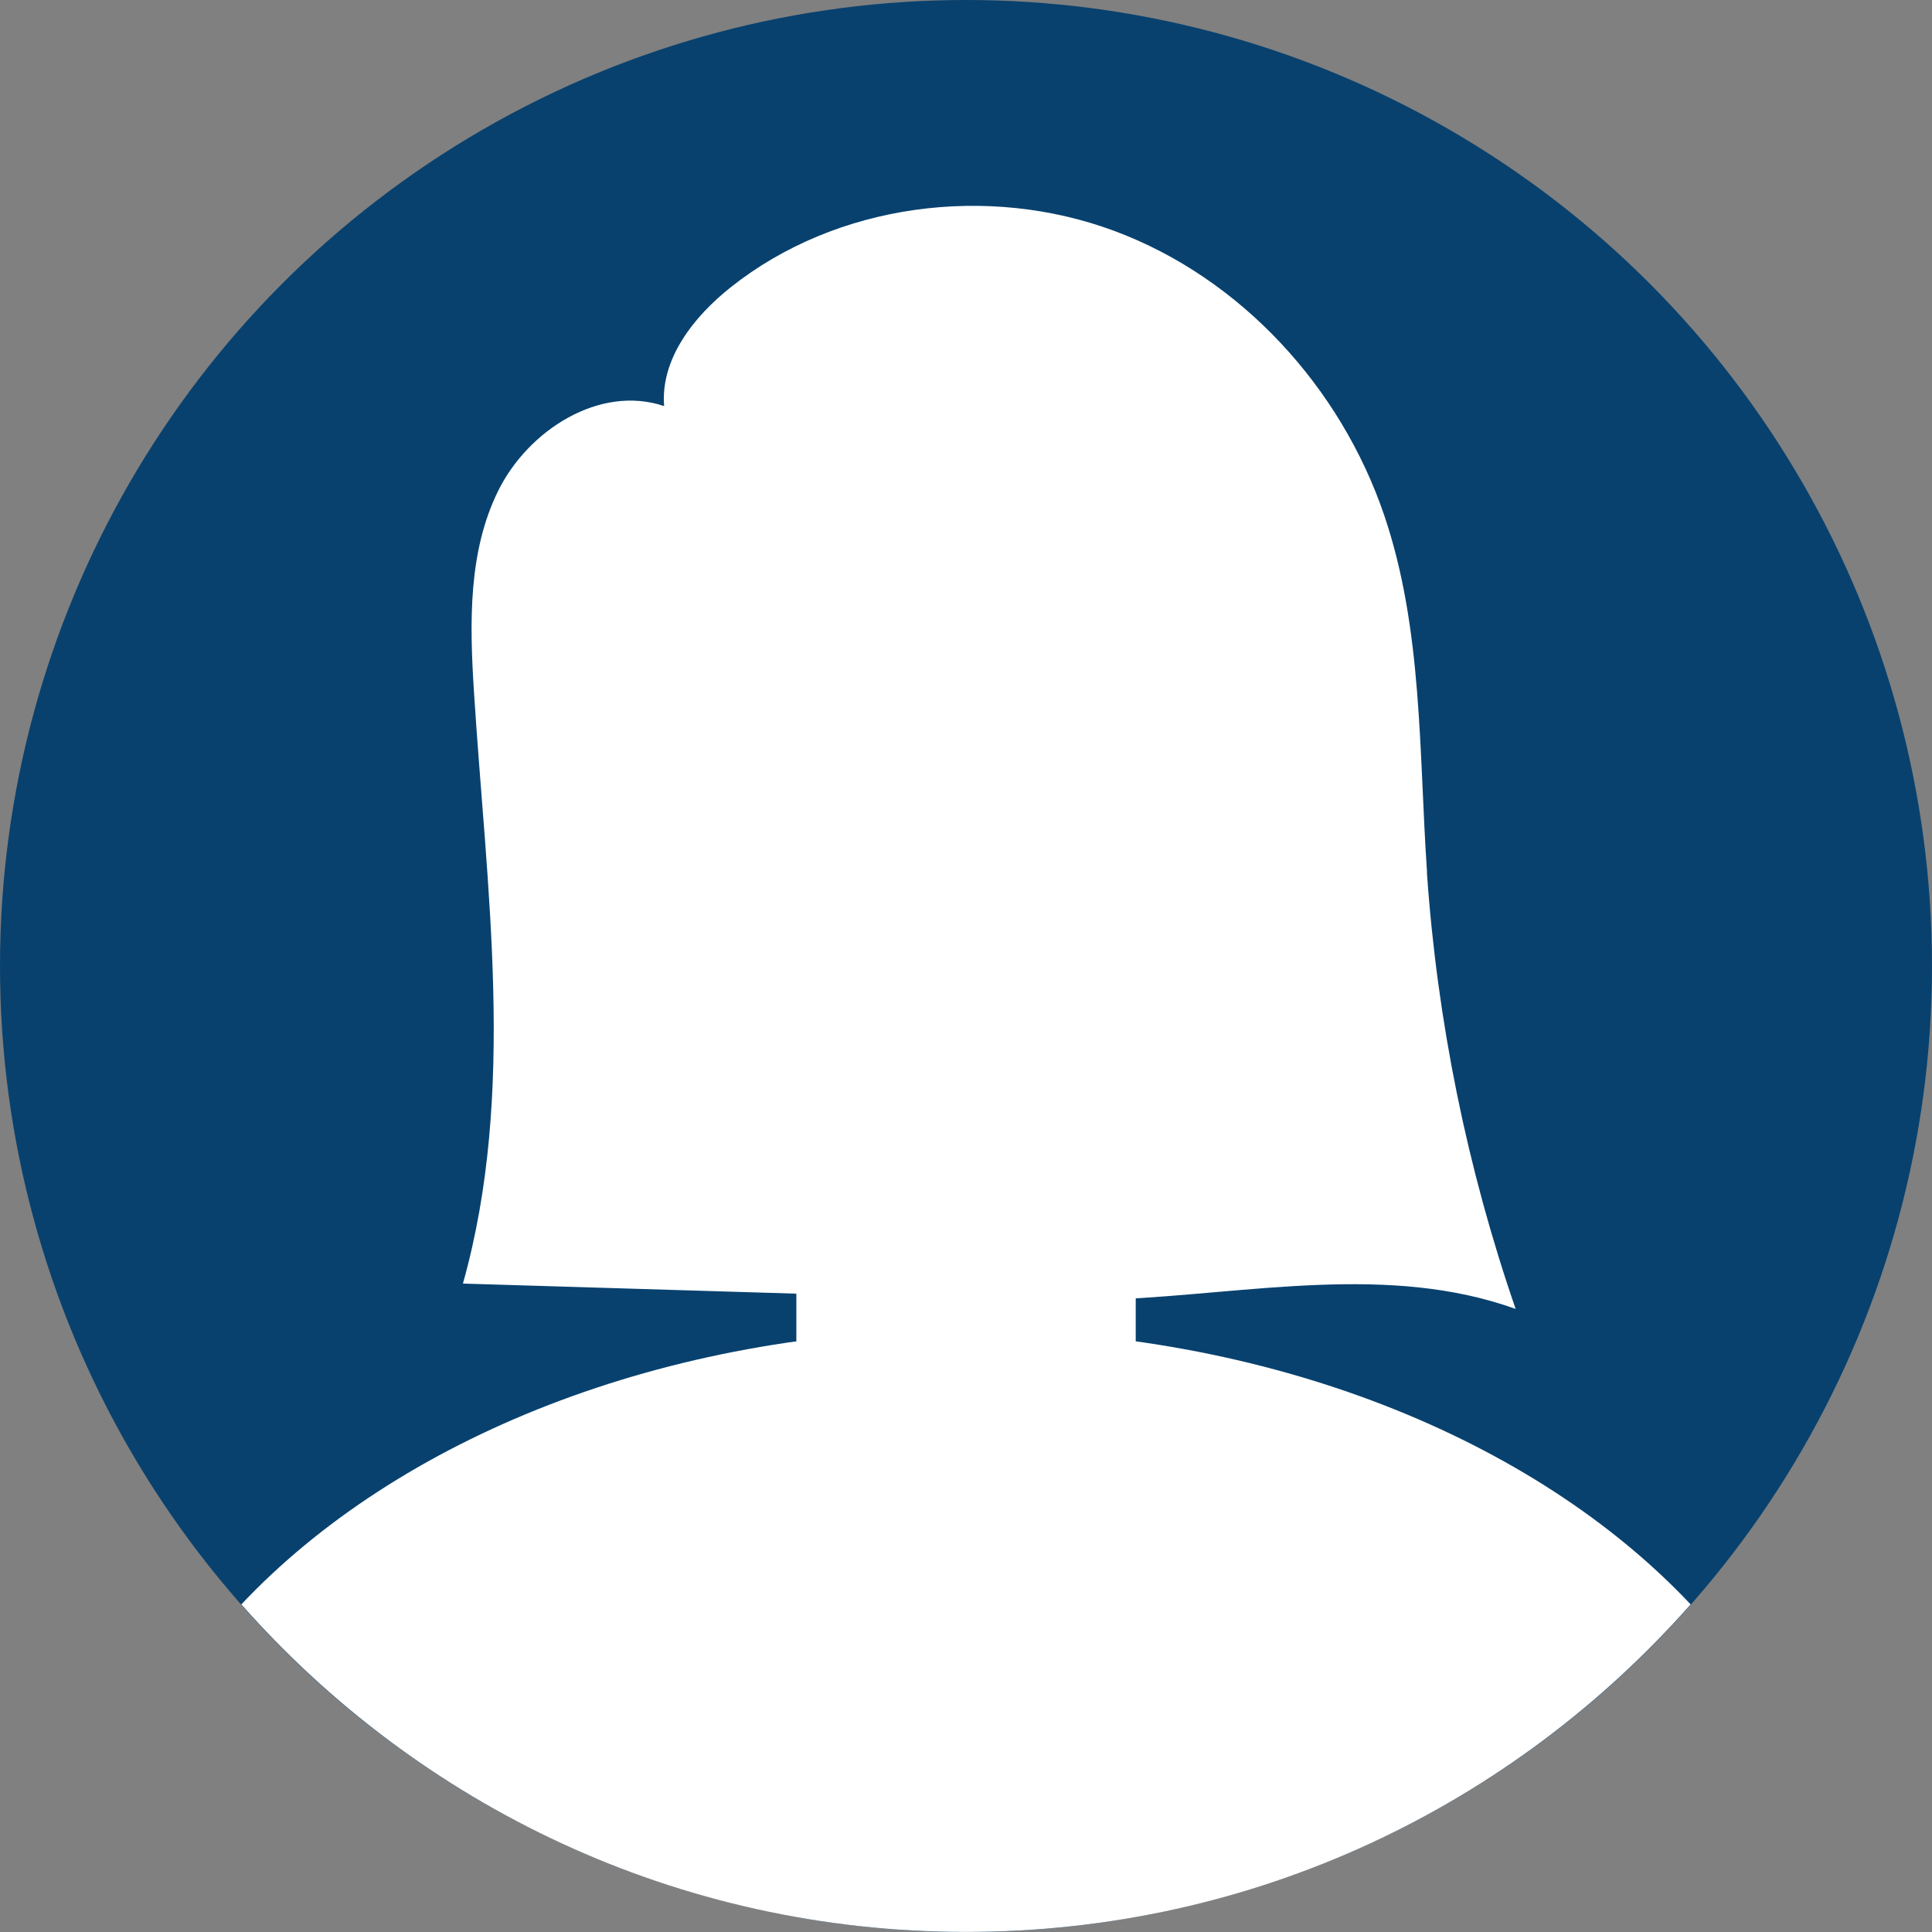
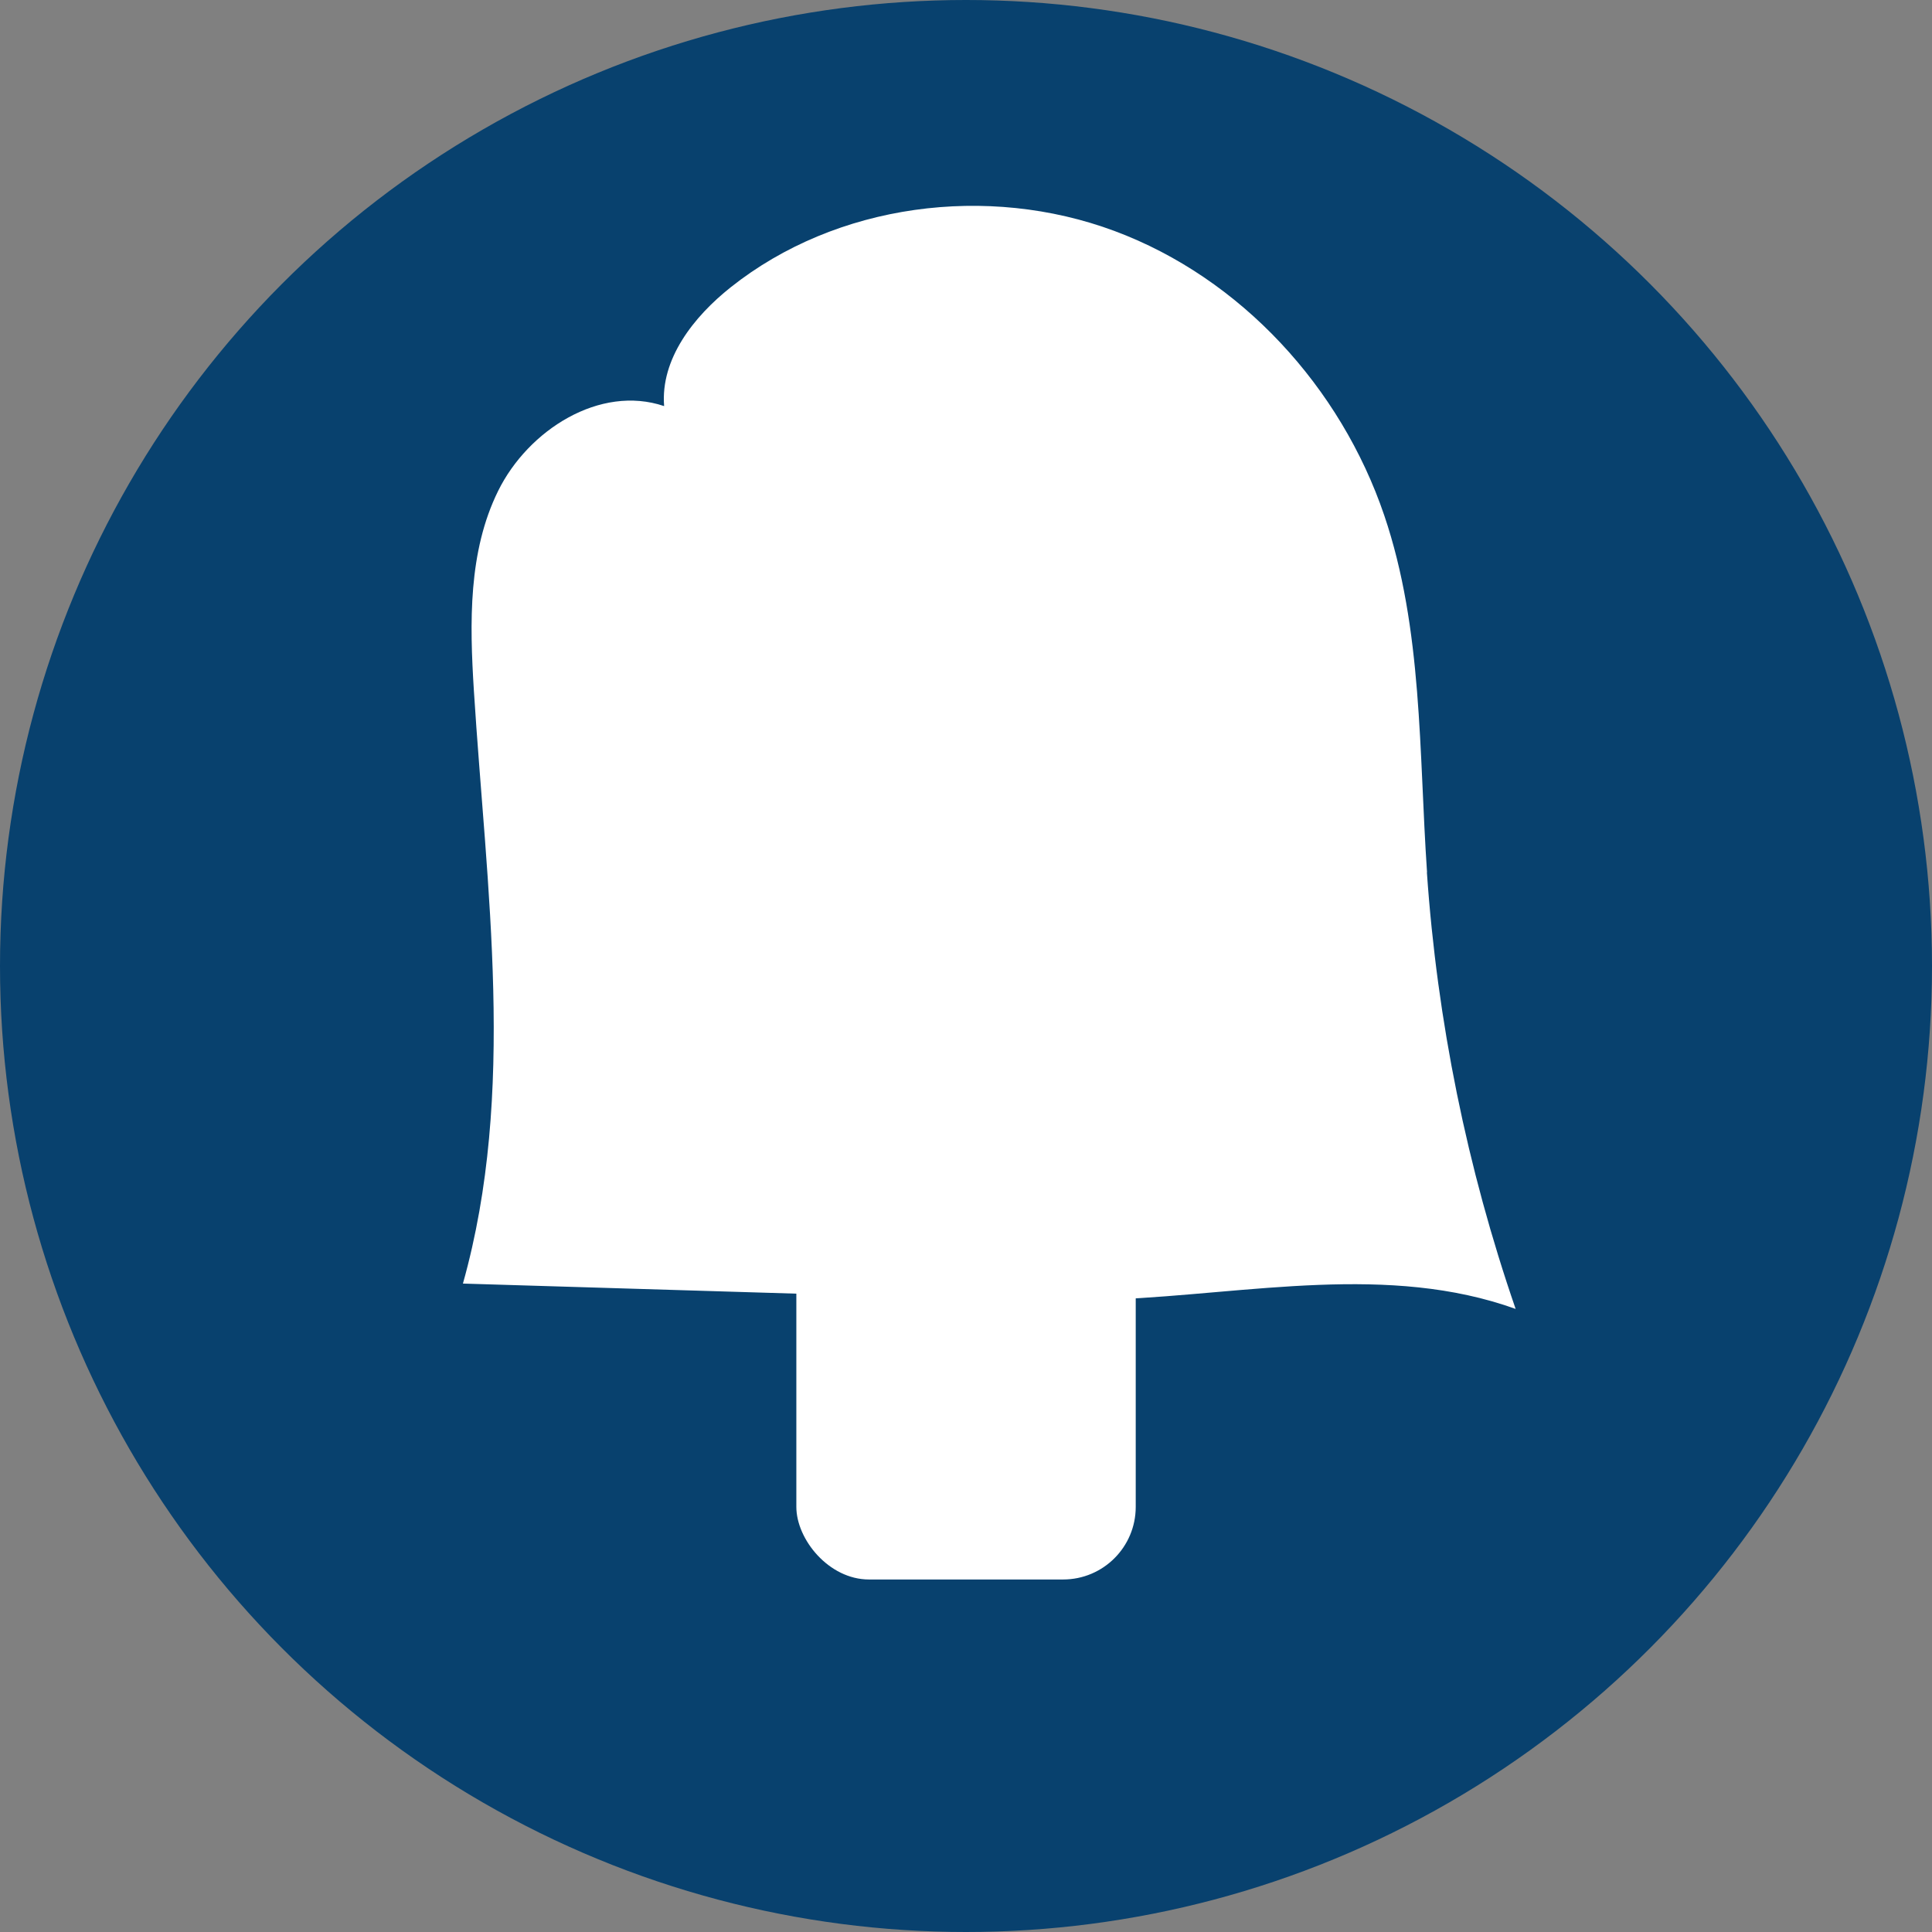
<svg xmlns="http://www.w3.org/2000/svg" id="Layer_1" viewBox="0 0 256 256">
  <rect x="0" y="0" width="256" height="256" fill="#808080" stroke="none" />
  <defs>
    <style>.cls-1{fill:#fff;}.cls-2{fill:#08416e;}</style>
  </defs>
  <circle class="cls-2" cx="128" cy="128" r="128" />
  <ellipse class="cls-1" cx="128" cy="107.03" rx="49.79" ry="64.37" />
-   <path class="cls-1" d="M128,176.18c-40.06,0-75.34,14.47-96.02,36.41,23.46,26.6,57.76,43.4,96.02,43.4s72.56-16.8,96.02-43.4c-20.68-21.95-55.96-36.41-96.02-36.41Z" />
  <rect class="cls-1" x="105.52" y="128" width="44.97" height="81.29" rx="9.62" ry="9.62" />
-   <path class="cls-1" d="M85.08,110.02c2.9,8.35,1.75,16.33-2.57,17.83-4.32,1.5-10.17-4.05-13.07-12.4-2.9-8.35-1.75-16.33,2.57-17.83,4.32-1.5,10.17,4.05,13.07,12.4Z" />
  <path class="cls-1" d="M170.92,110.02c-2.9,8.35-1.75,16.33,2.57,17.83,4.32,1.5,10.17-4.05,13.07-12.4,2.9-8.35,1.75-16.33-2.57-17.83-4.32-1.5-10.17,4.05-13.07,12.4Z" />
  <path class="cls-1" d="M189.09,115.58c-1.09-15.89-.55-32.2-5.67-47.29-5.75-16.95-18.98-31.45-35.76-37.69-16.78-6.24-36.81-3.67-50.83,7.46-4.91,3.9-9.33,9.5-8.83,15.75-8.51-2.88-18.01,3.17-21.99,11.23-3.98,8.06-3.78,17.48-3.22,26.45,1.66,26.29,5.67,53.25-1.45,78.59,21.82,.66,43.64,1.32,65.46,1.98,6.99,.21,13.98,.42,20.96,.12,17.82-.77,36.29-4.78,53.07,1.26-6.44-18.66-10.4-38.17-11.76-57.86Z" />
</svg>